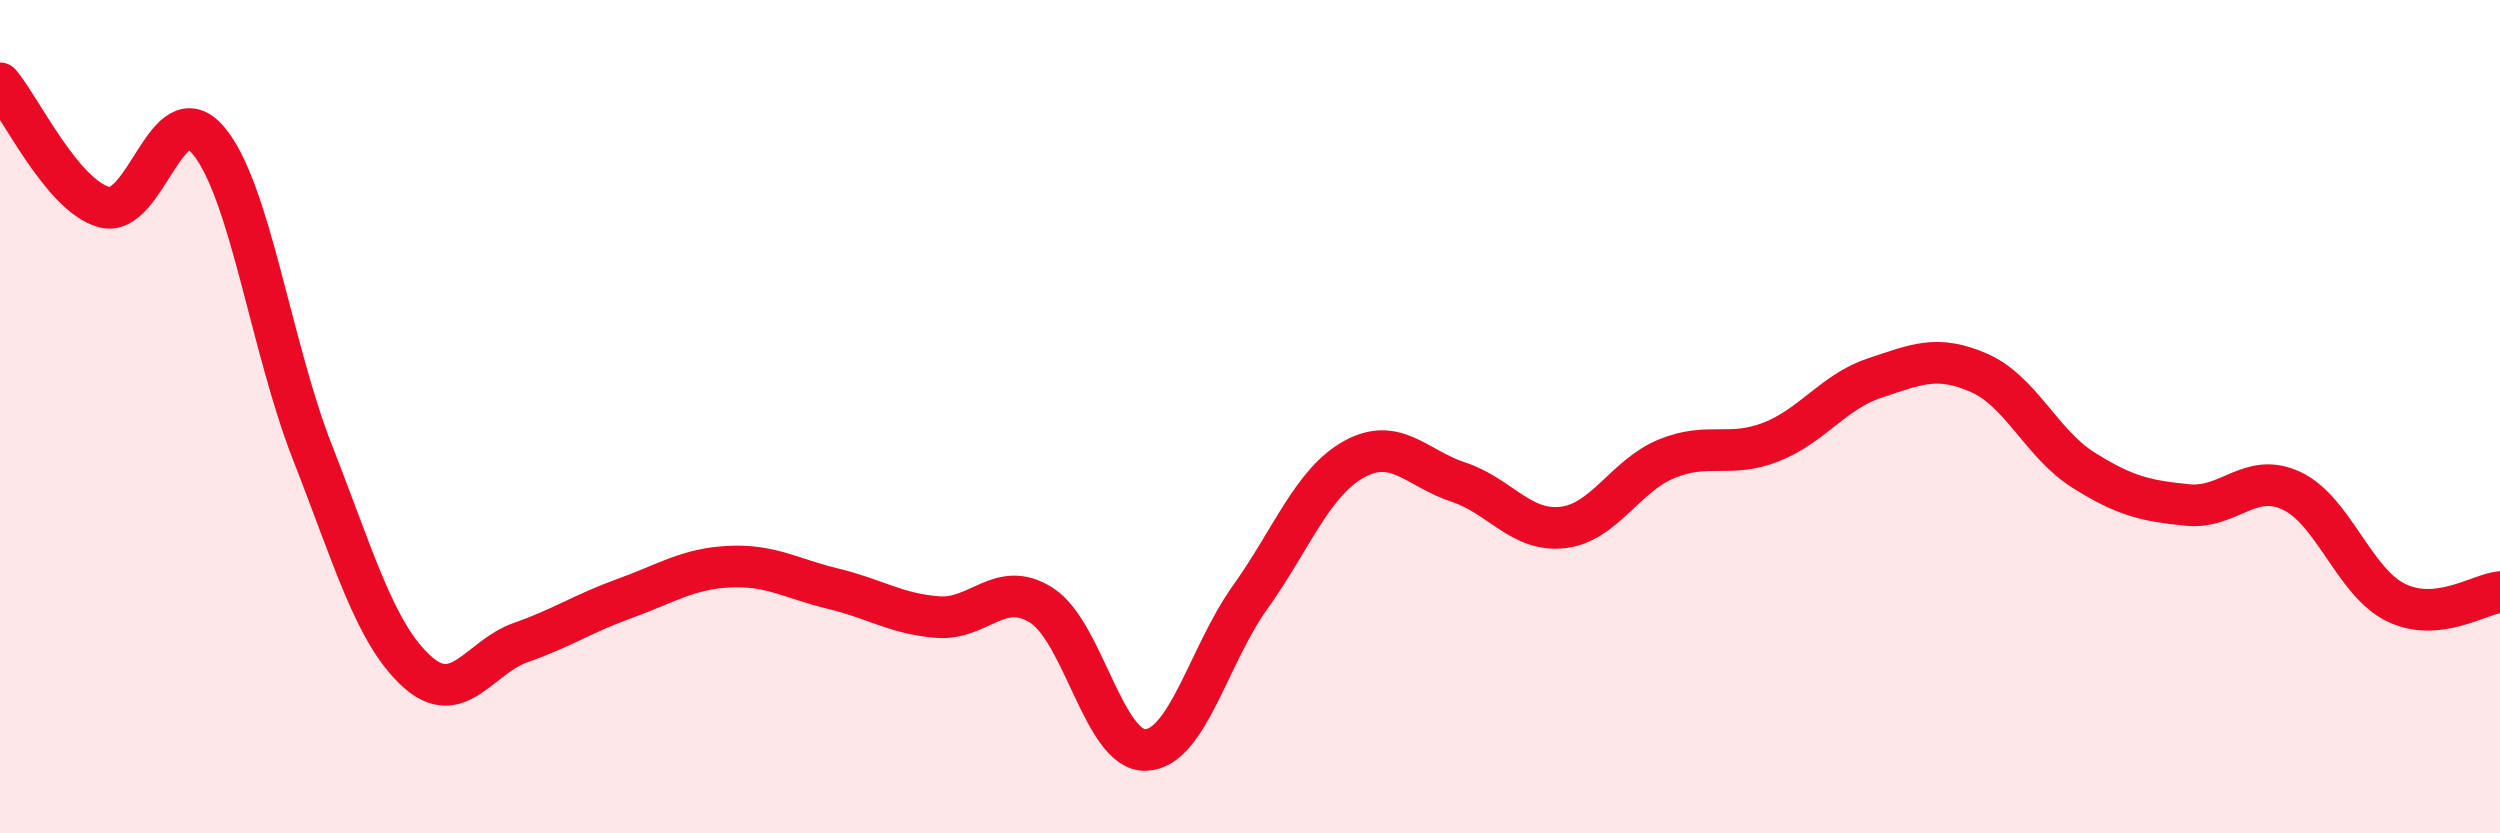
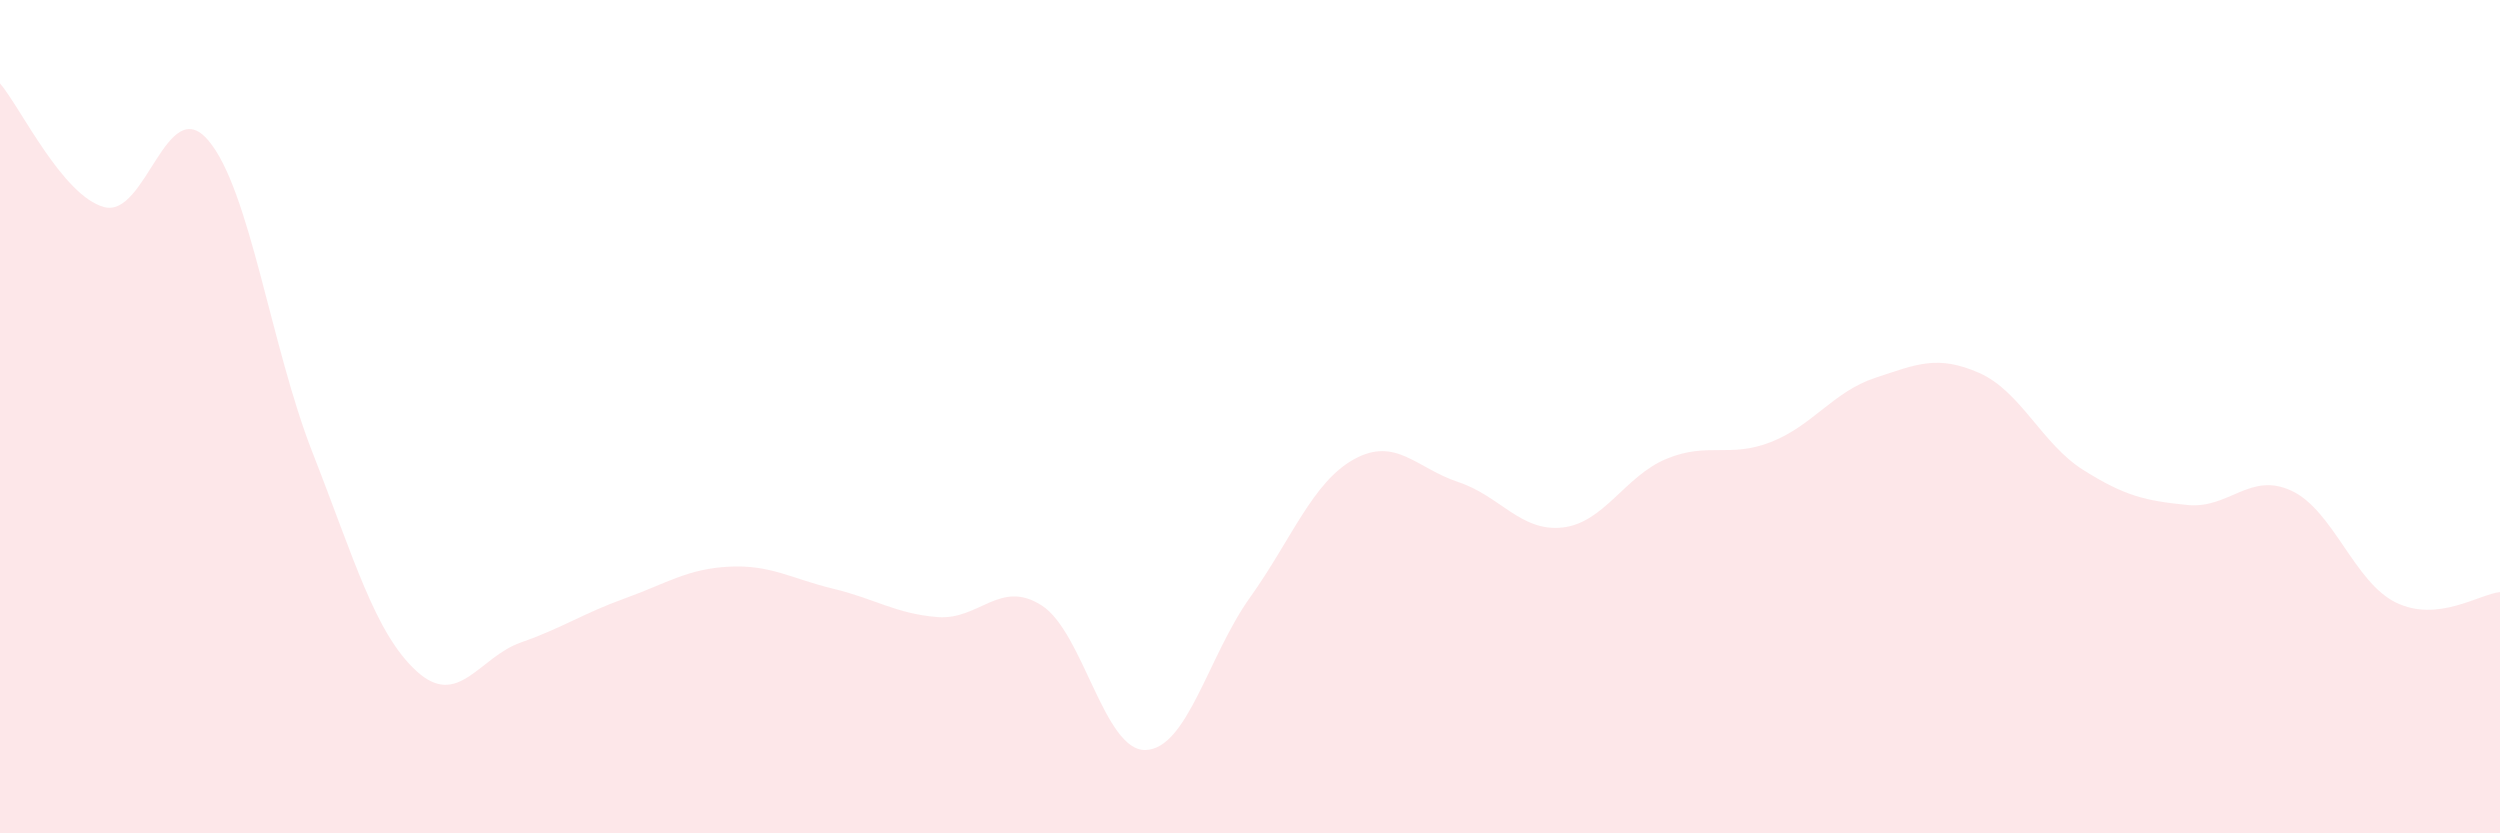
<svg xmlns="http://www.w3.org/2000/svg" width="60" height="20" viewBox="0 0 60 20">
  <path d="M 0,2 C 0.5,2.59 1.5,4.7 2.5,4.97 C 3.5,5.24 4,2.19 5,3.37 C 6,4.55 6.5,8.31 7.5,10.86 C 8.5,13.41 9,15.2 10,16.11 C 11,17.02 11.5,15.77 12.5,15.42 C 13.5,15.07 14,14.72 15,14.36 C 16,14 16.5,13.65 17.5,13.6 C 18.5,13.55 19,13.89 20,14.13 C 21,14.37 21.5,14.73 22.5,14.81 C 23.5,14.89 24,13.89 25,14.53 C 26,15.17 26.5,18.04 27.5,18 C 28.5,17.96 29,15.74 30,14.34 C 31,12.94 31.5,11.57 32.5,11.02 C 33.5,10.47 34,11.24 35,11.57 C 36,11.9 36.5,12.77 37.5,12.66 C 38.5,12.55 39,11.42 40,11.01 C 41,10.6 41.5,11 42.5,10.61 C 43.5,10.22 44,9.4 45,9.07 C 46,8.74 46.5,8.51 47.5,8.95 C 48.5,9.39 49,10.65 50,11.28 C 51,11.91 51.5,12.02 52.5,12.12 C 53.5,12.22 54,11.31 55,11.78 C 56,12.25 56.5,13.97 57.5,14.46 C 58.5,14.95 59.5,14.26 60,14.21L60 20L0 20Z" fill="#EB0A25" opacity="0.1" stroke-linecap="round" stroke-linejoin="round" />
-   <path d="M 0,2 C 0.5,2.59 1.5,4.7 2.5,4.97 C 3.5,5.24 4,2.19 5,3.37 C 6,4.55 6.5,8.31 7.5,10.86 C 8.5,13.41 9,15.2 10,16.11 C 11,17.02 11.5,15.77 12.5,15.42 C 13.5,15.07 14,14.72 15,14.36 C 16,14 16.5,13.65 17.5,13.6 C 18.5,13.55 19,13.89 20,14.13 C 21,14.37 21.5,14.73 22.5,14.81 C 23.5,14.89 24,13.89 25,14.53 C 26,15.17 26.5,18.04 27.5,18 C 28.5,17.96 29,15.74 30,14.34 C 31,12.94 31.5,11.57 32.5,11.02 C 33.5,10.47 34,11.24 35,11.57 C 36,11.9 36.5,12.77 37.5,12.66 C 38.5,12.55 39,11.42 40,11.01 C 41,10.6 41.5,11 42.5,10.61 C 43.5,10.22 44,9.4 45,9.07 C 46,8.74 46.5,8.51 47.5,8.95 C 48.5,9.39 49,10.65 50,11.28 C 51,11.91 51.5,12.02 52.5,12.12 C 53.5,12.22 54,11.31 55,11.78 C 56,12.25 56.5,13.97 57.5,14.46 C 58.5,14.95 59.5,14.26 60,14.21" stroke="#EB0A25" stroke-width="1" fill="none" stroke-linecap="round" stroke-linejoin="round" />
</svg>